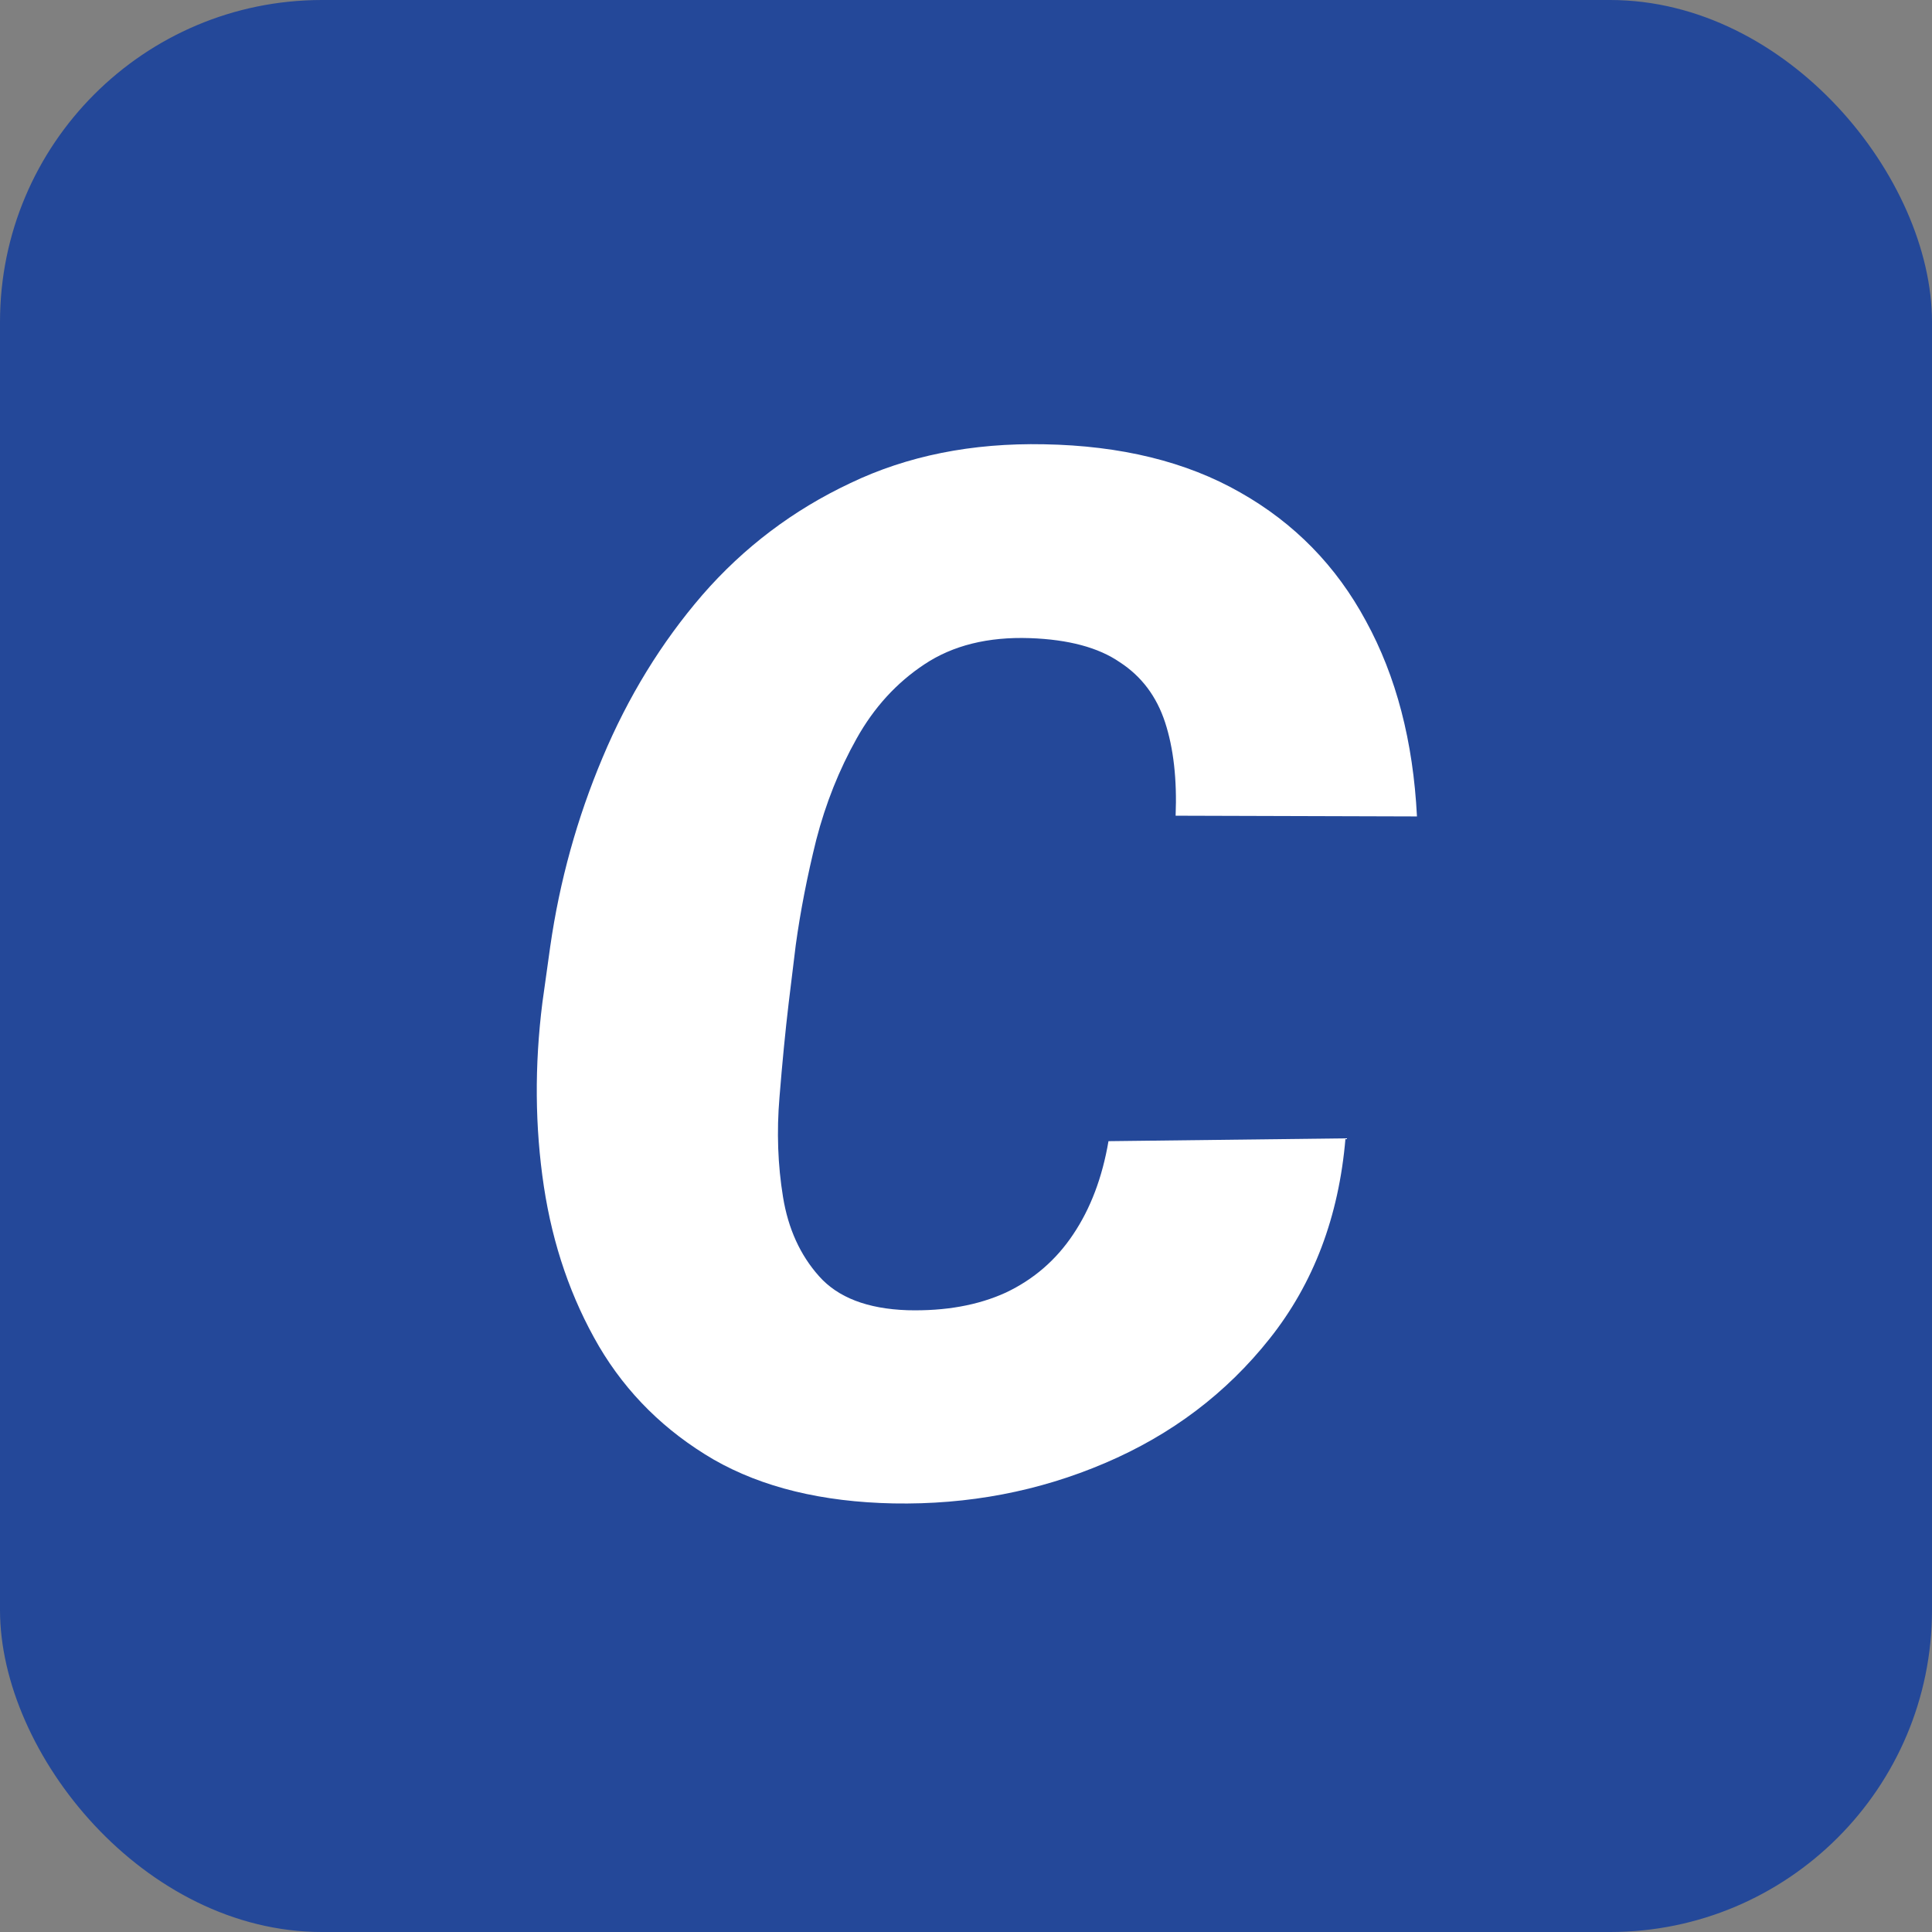
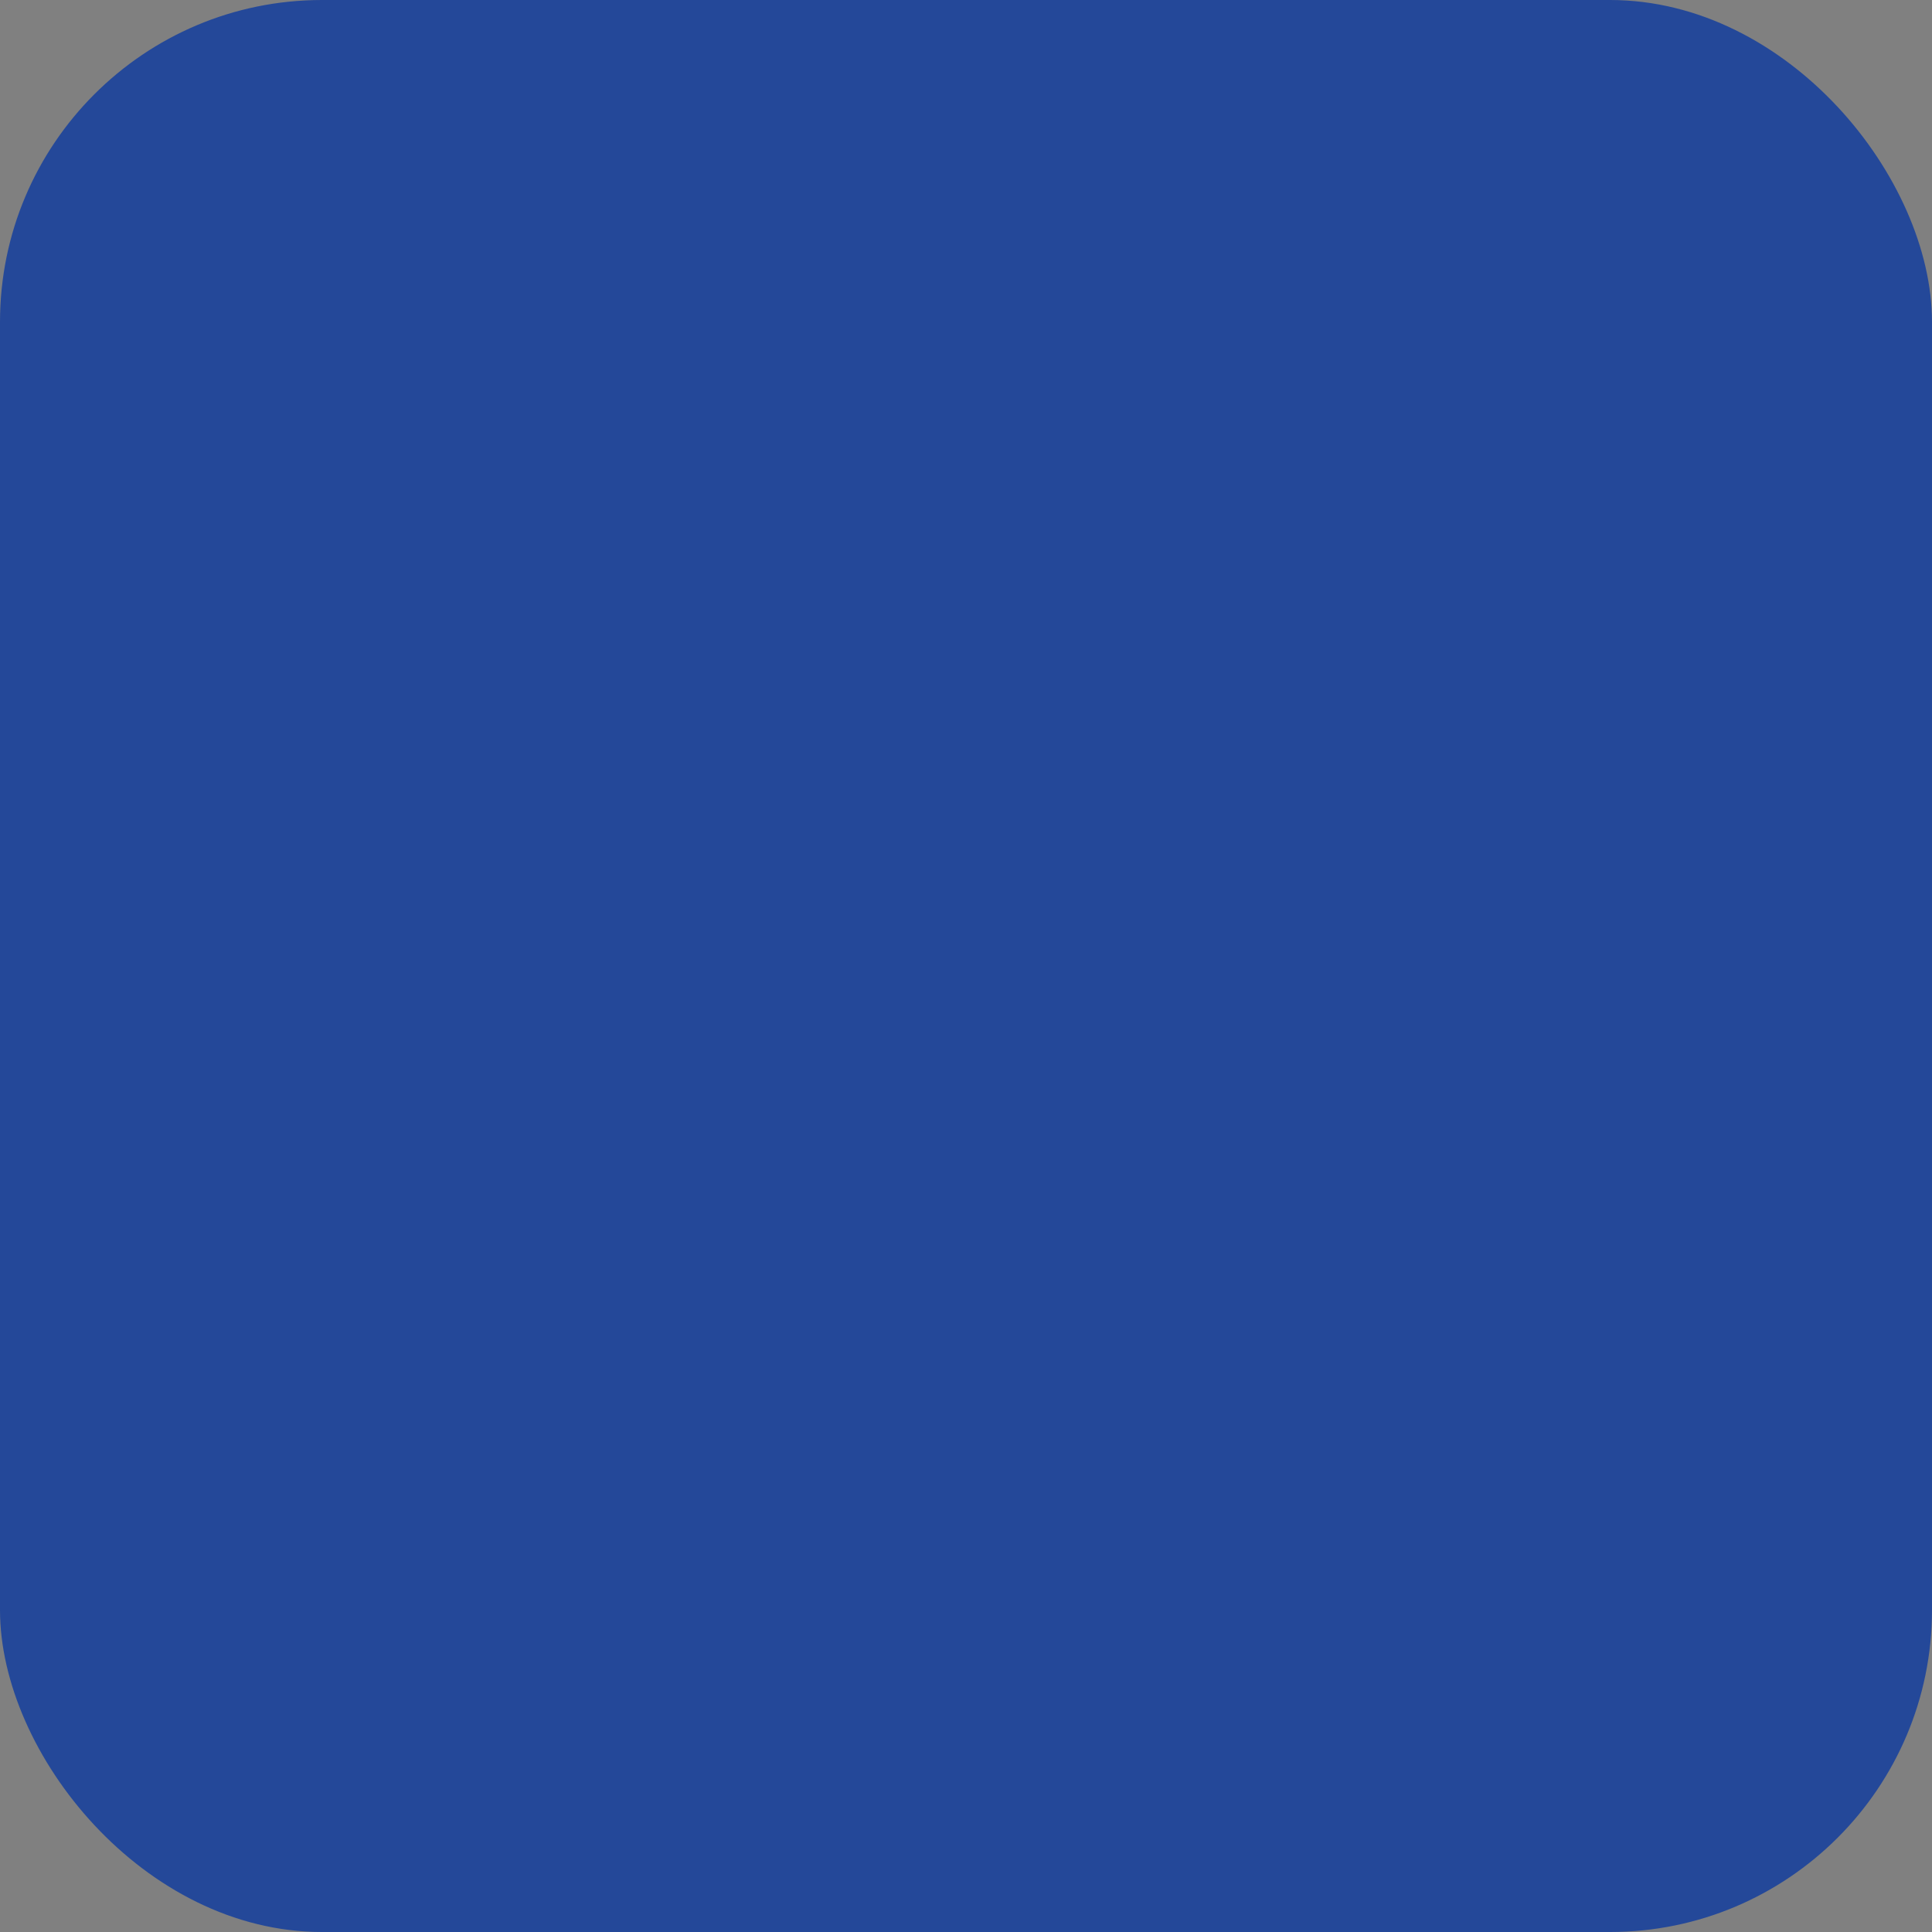
<svg xmlns="http://www.w3.org/2000/svg" width="24" height="24" viewBox="0 0 24 24" fill="none">
  <rect x="0" y="0" width="24" height="24" fill="#808080" stroke="none" />
  <rect width="24" height="24" rx="4" fill="#244899" />
-   <path d="M13.77 14.176L16.714 14.141C16.632 15.113 16.318 15.942 15.773 16.628C15.234 17.308 14.552 17.823 13.726 18.175C12.905 18.526 12.029 18.693 11.098 18.676C10.213 18.658 9.469 18.477 8.865 18.131C8.262 17.779 7.787 17.311 7.441 16.725C7.096 16.133 6.867 15.471 6.756 14.738C6.645 14 6.639 13.238 6.738 12.453L6.835 11.759C6.952 10.944 7.169 10.162 7.485 9.412C7.802 8.656 8.215 7.982 8.725 7.391C9.24 6.799 9.853 6.336 10.562 6.002C11.271 5.662 12.073 5.501 12.97 5.519C13.925 5.536 14.736 5.735 15.404 6.116C16.078 6.497 16.6 7.03 16.969 7.716C17.344 8.401 17.555 9.21 17.602 10.142L14.604 10.133C14.622 9.682 14.578 9.295 14.473 8.973C14.367 8.65 14.18 8.401 13.91 8.226C13.646 8.044 13.274 7.944 12.794 7.927C12.273 7.909 11.836 8.018 11.484 8.252C11.139 8.48 10.857 8.788 10.641 9.175C10.424 9.562 10.257 9.98 10.14 10.432C10.028 10.883 9.943 11.319 9.885 11.741L9.797 12.462C9.756 12.808 9.718 13.197 9.683 13.631C9.647 14.059 9.662 14.472 9.727 14.87C9.791 15.263 9.94 15.591 10.175 15.854C10.409 16.118 10.775 16.259 11.273 16.276C11.742 16.288 12.149 16.215 12.495 16.057C12.841 15.893 13.119 15.652 13.33 15.336C13.547 15.014 13.693 14.627 13.77 14.176Z" fill="white" />
</svg>